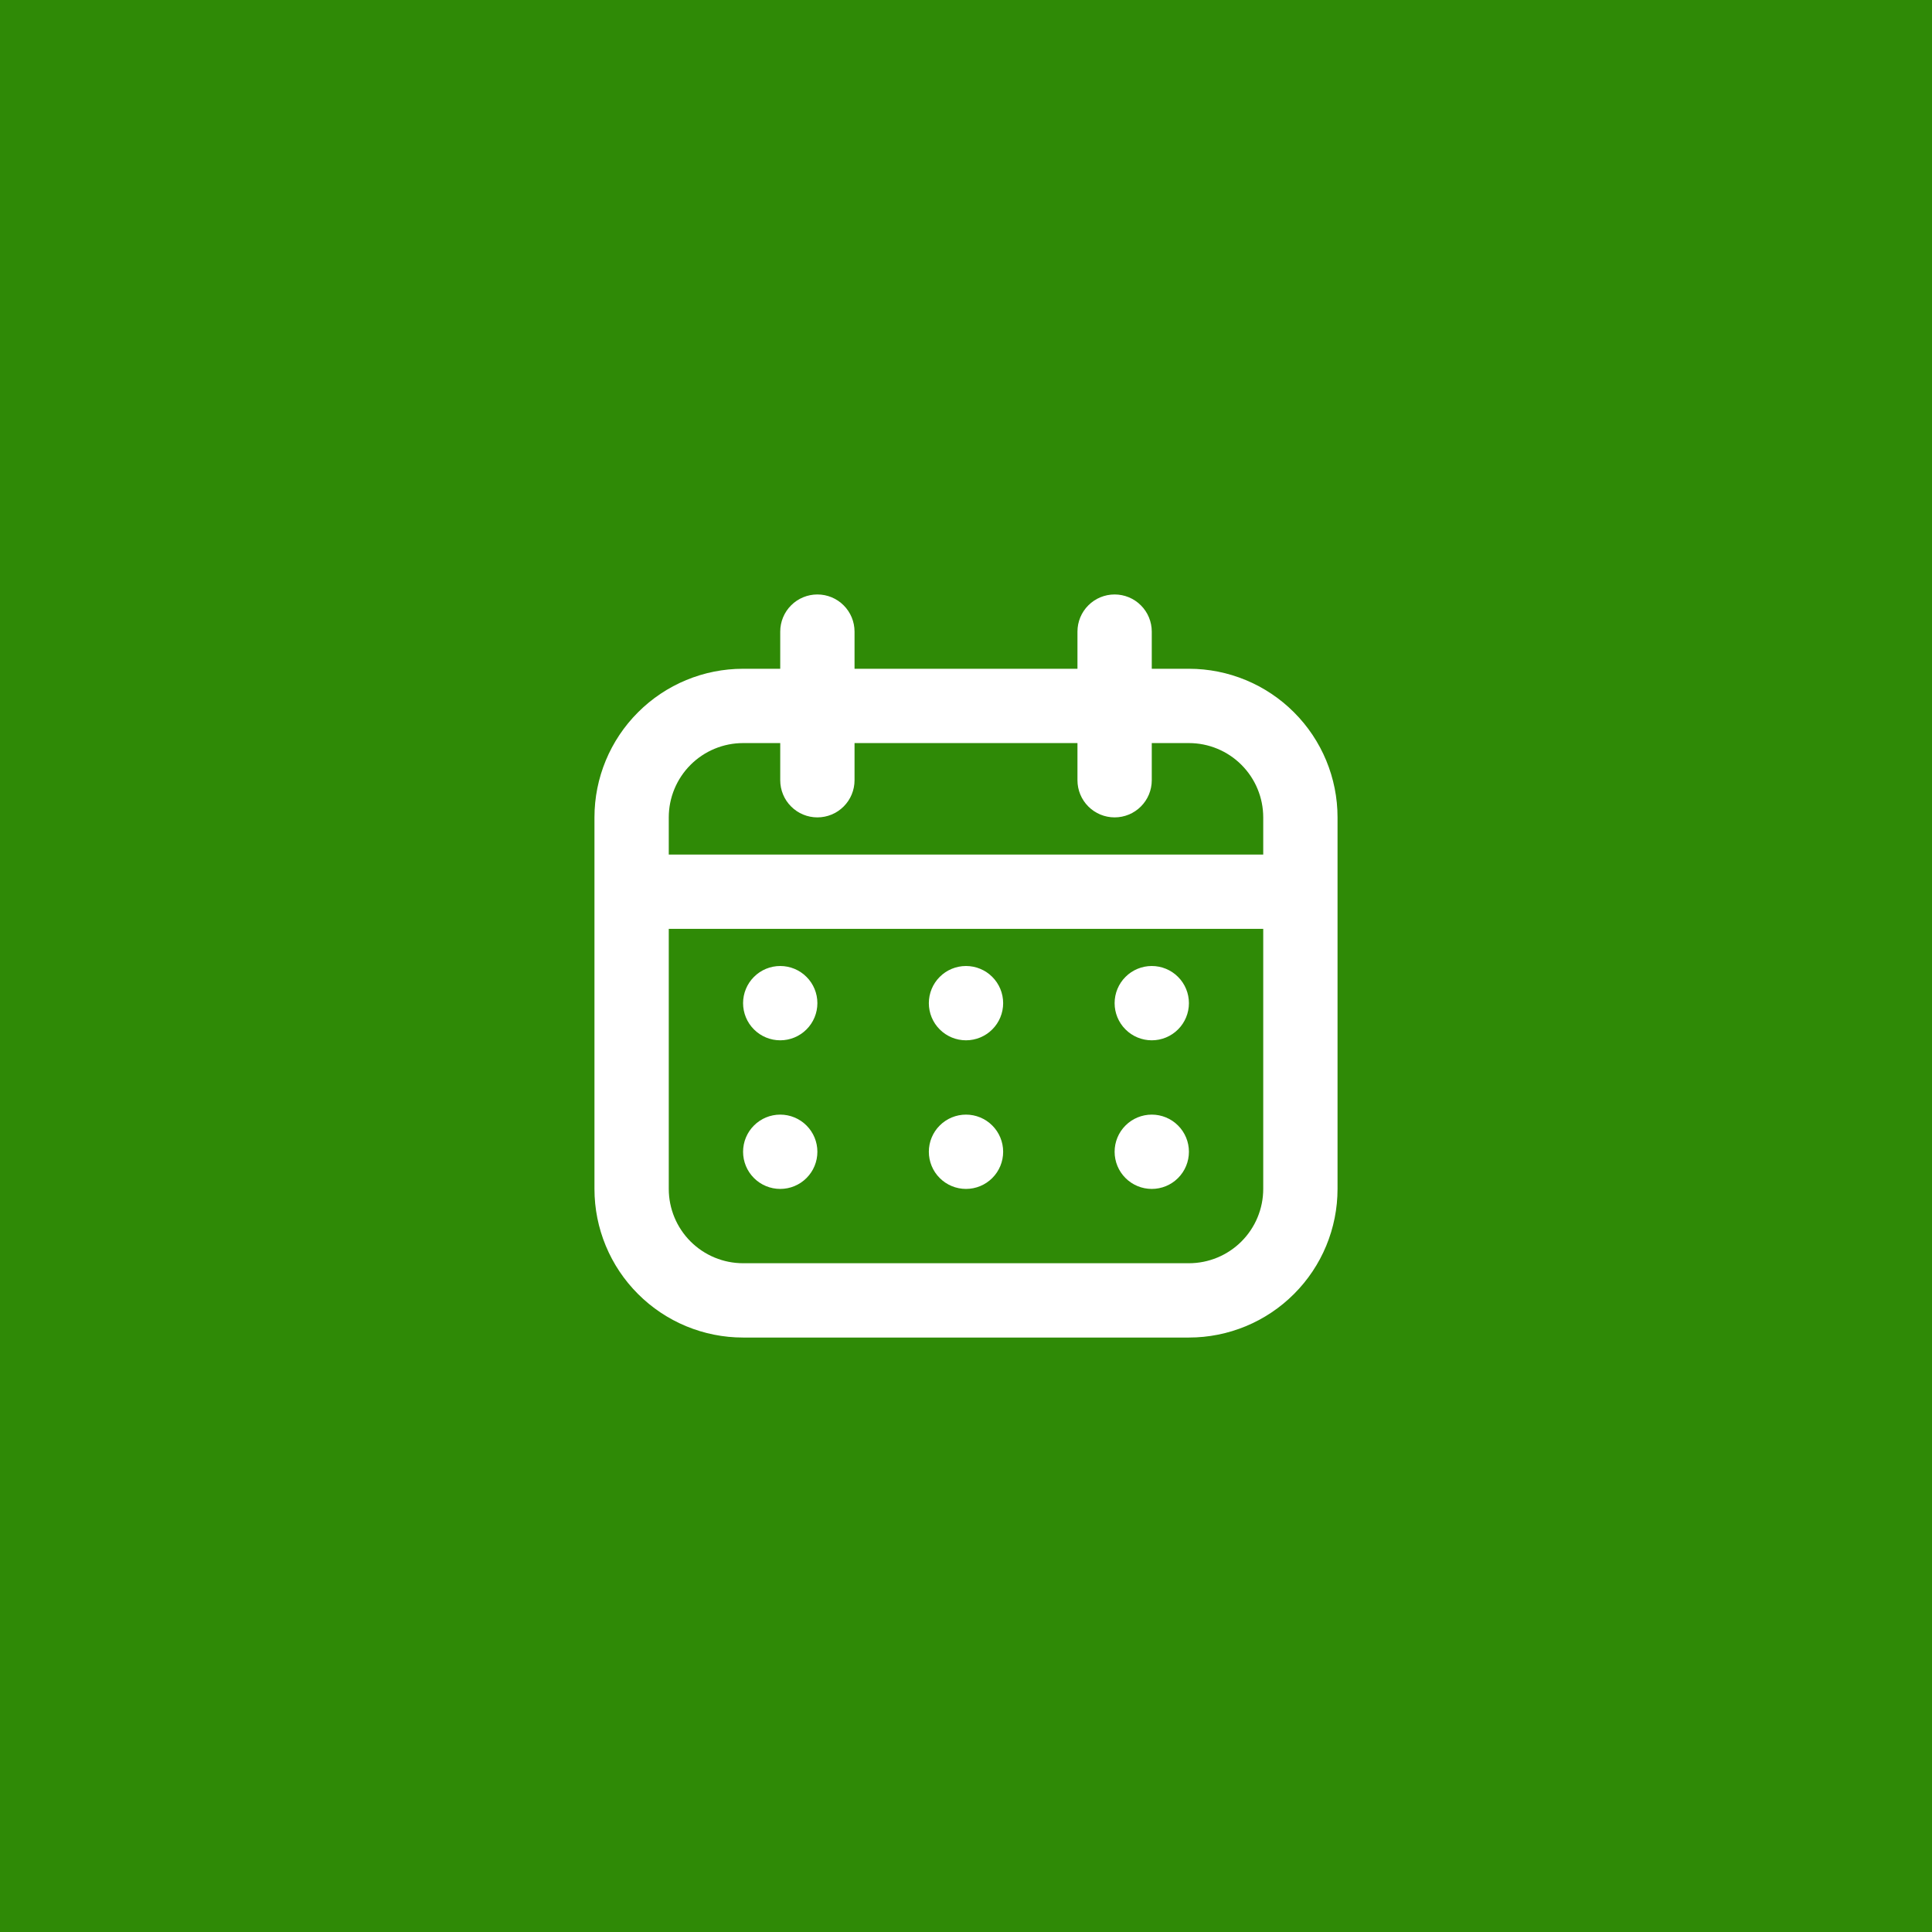
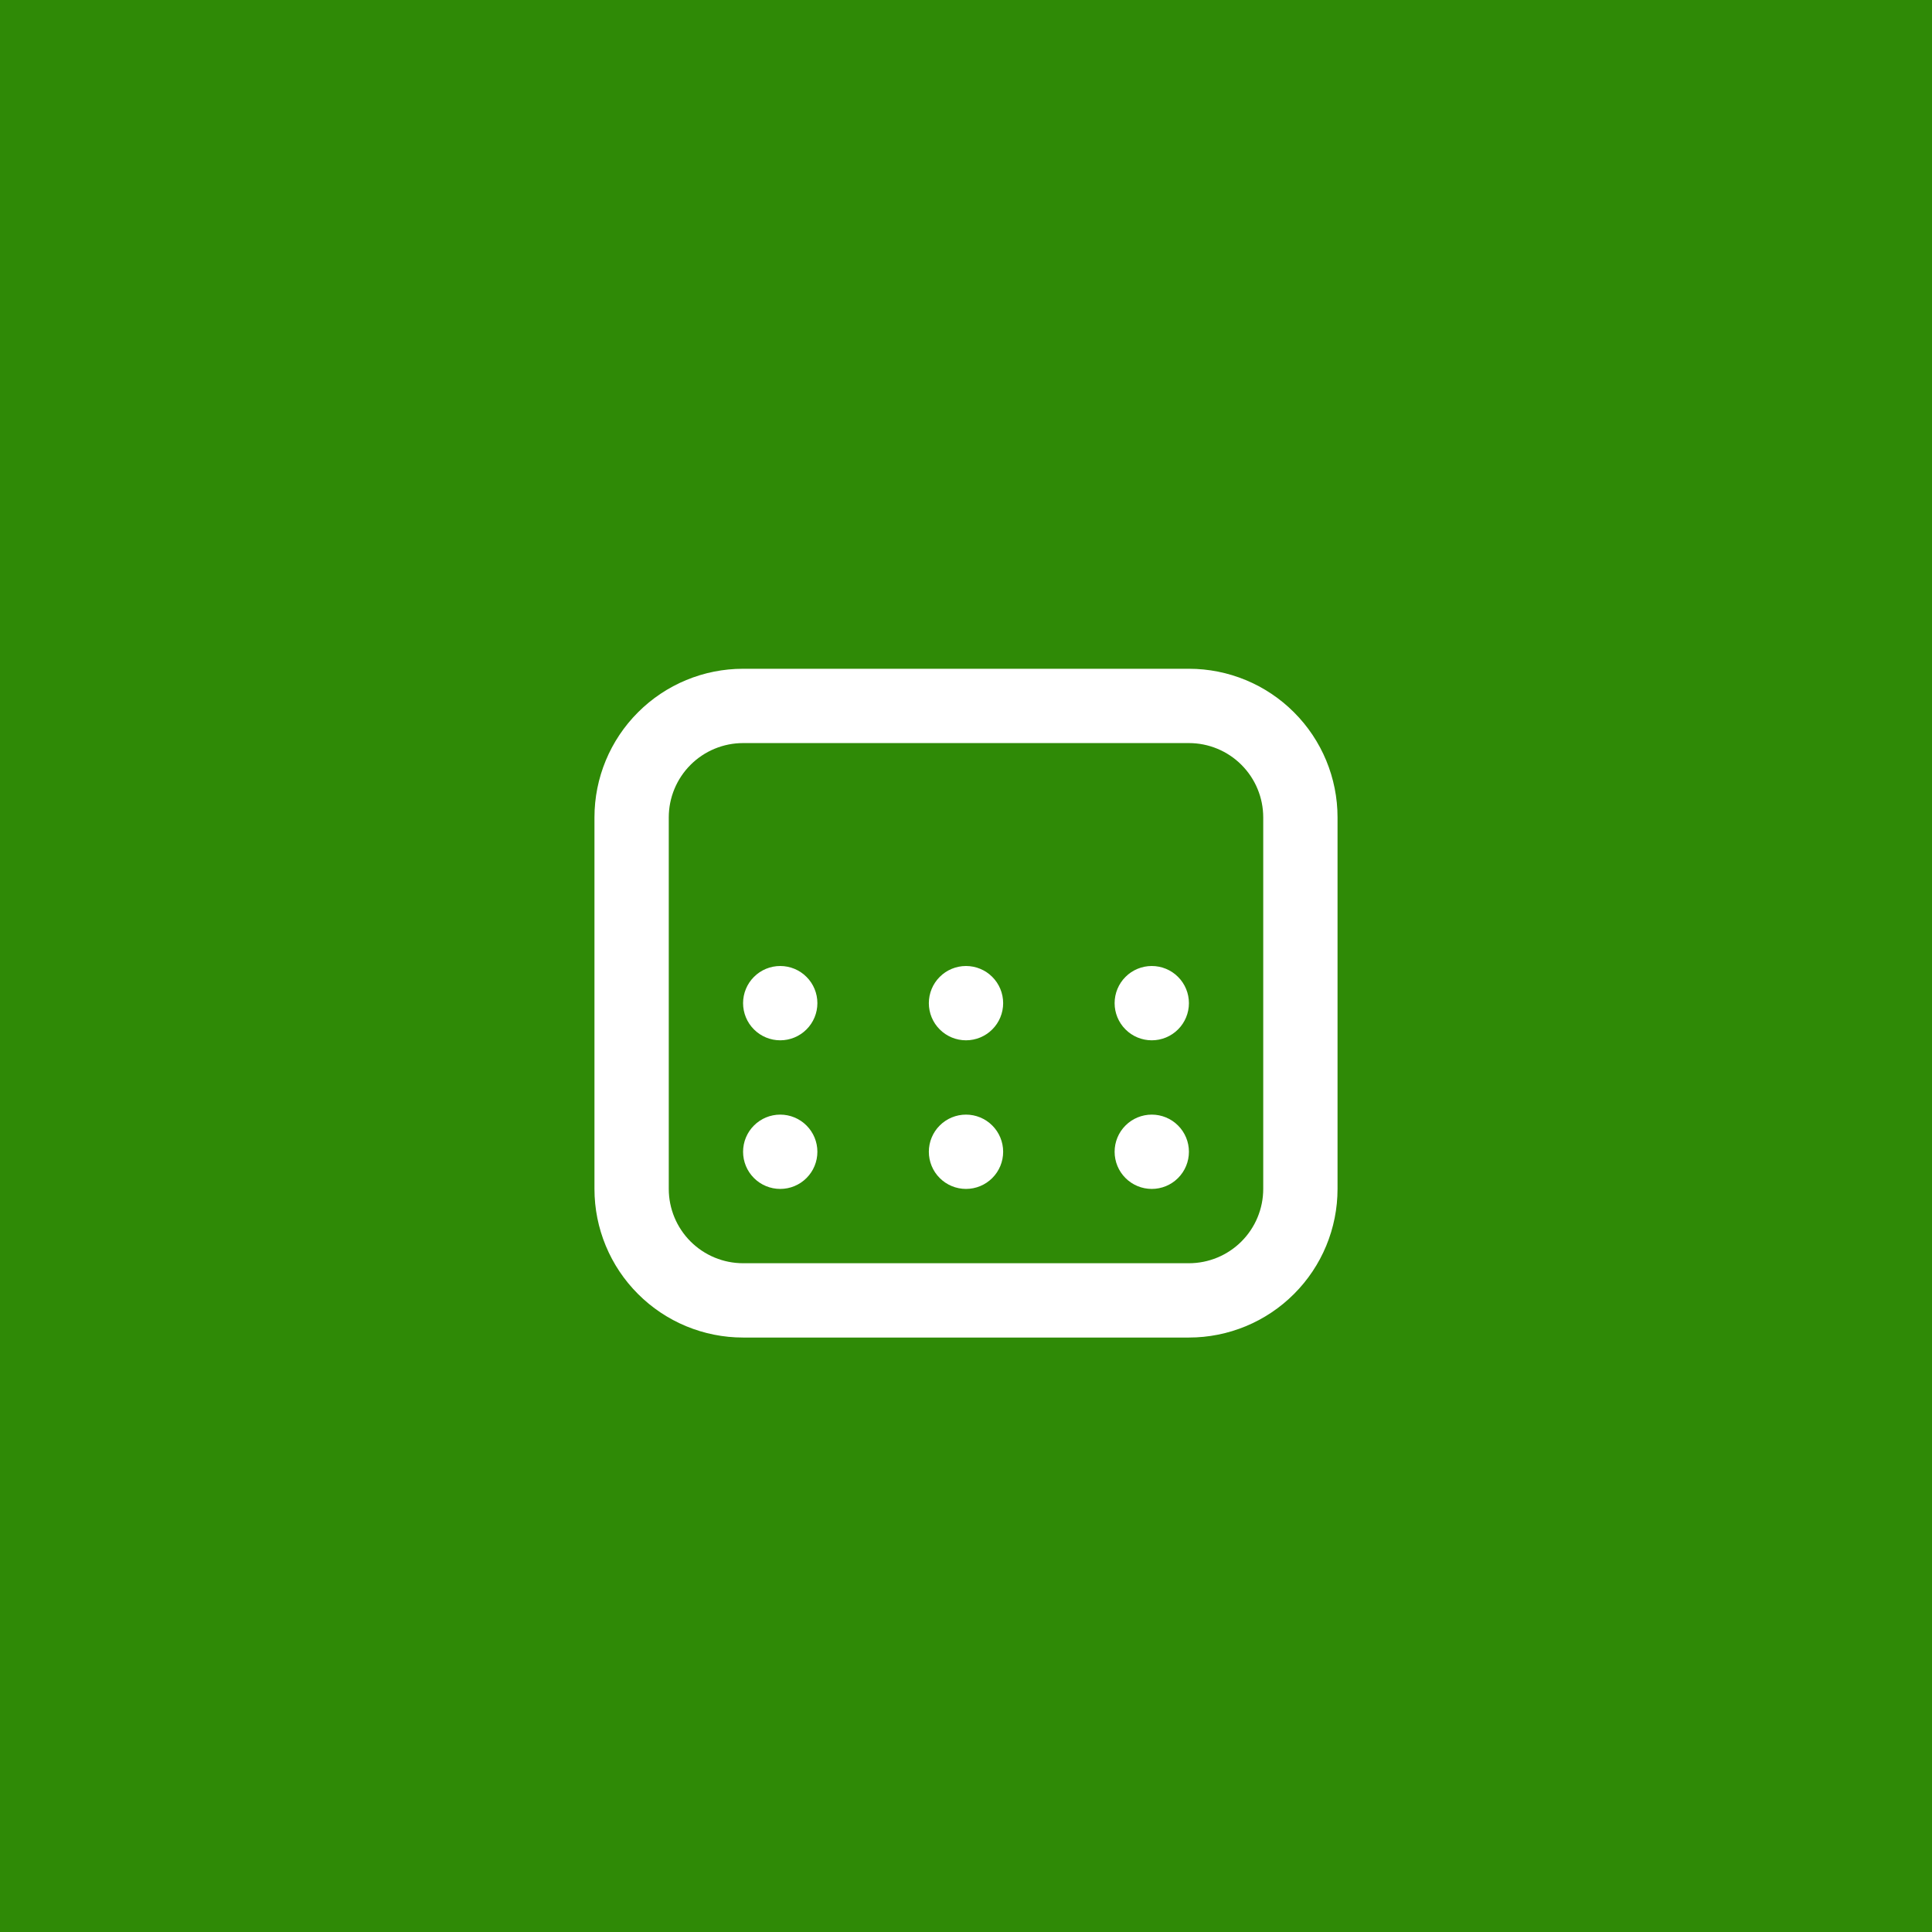
<svg xmlns="http://www.w3.org/2000/svg" width="52" height="52" viewBox="0 0 52 52" fill="none">
  <rect width="52" height="52" fill="#2F8A06" />
  <path fill-rule="evenodd" clip-rule="evenodd" d="M20 18H32C33.061 18 34.078 18.421 34.828 19.172C35.579 19.922 36 20.939 36 22V32C36 33.061 35.579 34.078 34.828 34.828C34.078 35.579 33.061 36 32 36H20C18.939 36 17.922 35.579 17.172 34.828C16.421 34.078 16 33.061 16 32V22C16 20.939 16.421 19.922 17.172 19.172C17.922 18.421 18.939 18 20 18ZM20 20C19.47 20 18.961 20.211 18.586 20.586C18.211 20.961 18 21.47 18 22V32C18 32.53 18.211 33.039 18.586 33.414C18.961 33.789 19.47 34 20 34H32C32.53 34 33.039 33.789 33.414 33.414C33.789 33.039 34 32.53 34 32V22C34 21.47 33.789 20.961 33.414 20.586C33.039 20.211 32.53 20 32 20H20Z" fill="white" />
-   <path fill-rule="evenodd" clip-rule="evenodd" d="M17 24C17 23.735 17.105 23.48 17.293 23.293C17.48 23.105 17.735 23 18 23H34C34.265 23 34.52 23.105 34.707 23.293C34.895 23.48 35 23.735 35 24C35 24.265 34.895 24.52 34.707 24.707C34.52 24.895 34.265 25 34 25H18C17.735 25 17.48 24.895 17.293 24.707C17.105 24.52 17 24.265 17 24ZM22 16C22.265 16 22.52 16.105 22.707 16.293C22.895 16.48 23 16.735 23 17V21C23 21.265 22.895 21.52 22.707 21.707C22.52 21.895 22.265 22 22 22C21.735 22 21.48 21.895 21.293 21.707C21.105 21.52 21 21.265 21 21V17C21 16.735 21.105 16.48 21.293 16.293C21.48 16.105 21.735 16 22 16ZM30 16C30.265 16 30.52 16.105 30.707 16.293C30.895 16.48 31 16.735 31 17V21C31 21.265 30.895 21.52 30.707 21.707C30.52 21.895 30.265 22 30 22C29.735 22 29.48 21.895 29.293 21.707C29.105 21.52 29 21.265 29 21V17C29 16.735 29.105 16.48 29.293 16.293C29.48 16.105 29.735 16 30 16Z" fill="white" />
  <path d="M22 27C22 27.265 21.895 27.52 21.707 27.707C21.52 27.895 21.265 28 21 28C20.735 28 20.48 27.895 20.293 27.707C20.105 27.52 20 27.265 20 27C20 26.735 20.105 26.48 20.293 26.293C20.48 26.105 20.735 26 21 26C21.265 26 21.52 26.105 21.707 26.293C21.895 26.48 22 26.735 22 27ZM22 31C22 31.265 21.895 31.52 21.707 31.707C21.52 31.895 21.265 32 21 32C20.735 32 20.48 31.895 20.293 31.707C20.105 31.52 20 31.265 20 31C20 30.735 20.105 30.48 20.293 30.293C20.48 30.105 20.735 30 21 30C21.265 30 21.52 30.105 21.707 30.293C21.895 30.48 22 30.735 22 31ZM27 27C27 27.265 26.895 27.52 26.707 27.707C26.52 27.895 26.265 28 26 28C25.735 28 25.48 27.895 25.293 27.707C25.105 27.52 25 27.265 25 27C25 26.735 25.105 26.48 25.293 26.293C25.48 26.105 25.735 26 26 26C26.265 26 26.52 26.105 26.707 26.293C26.895 26.48 27 26.735 27 27ZM27 31C27 31.265 26.895 31.52 26.707 31.707C26.52 31.895 26.265 32 26 32C25.735 32 25.48 31.895 25.293 31.707C25.105 31.52 25 31.265 25 31C25 30.735 25.105 30.48 25.293 30.293C25.48 30.105 25.735 30 26 30C26.265 30 26.52 30.105 26.707 30.293C26.895 30.48 27 30.735 27 31ZM32 27C32 27.265 31.895 27.52 31.707 27.707C31.52 27.895 31.265 28 31 28C30.735 28 30.48 27.895 30.293 27.707C30.105 27.52 30 27.265 30 27C30 26.735 30.105 26.48 30.293 26.293C30.48 26.105 30.735 26 31 26C31.265 26 31.52 26.105 31.707 26.293C31.895 26.48 32 26.735 32 27ZM32 31C32 31.265 31.895 31.52 31.707 31.707C31.52 31.895 31.265 32 31 32C30.735 32 30.48 31.895 30.293 31.707C30.105 31.52 30 31.265 30 31C30 30.735 30.105 30.48 30.293 30.293C30.48 30.105 30.735 30 31 30C31.265 30 31.52 30.105 31.707 30.293C31.895 30.48 32 30.735 32 31Z" fill="white" />
</svg>